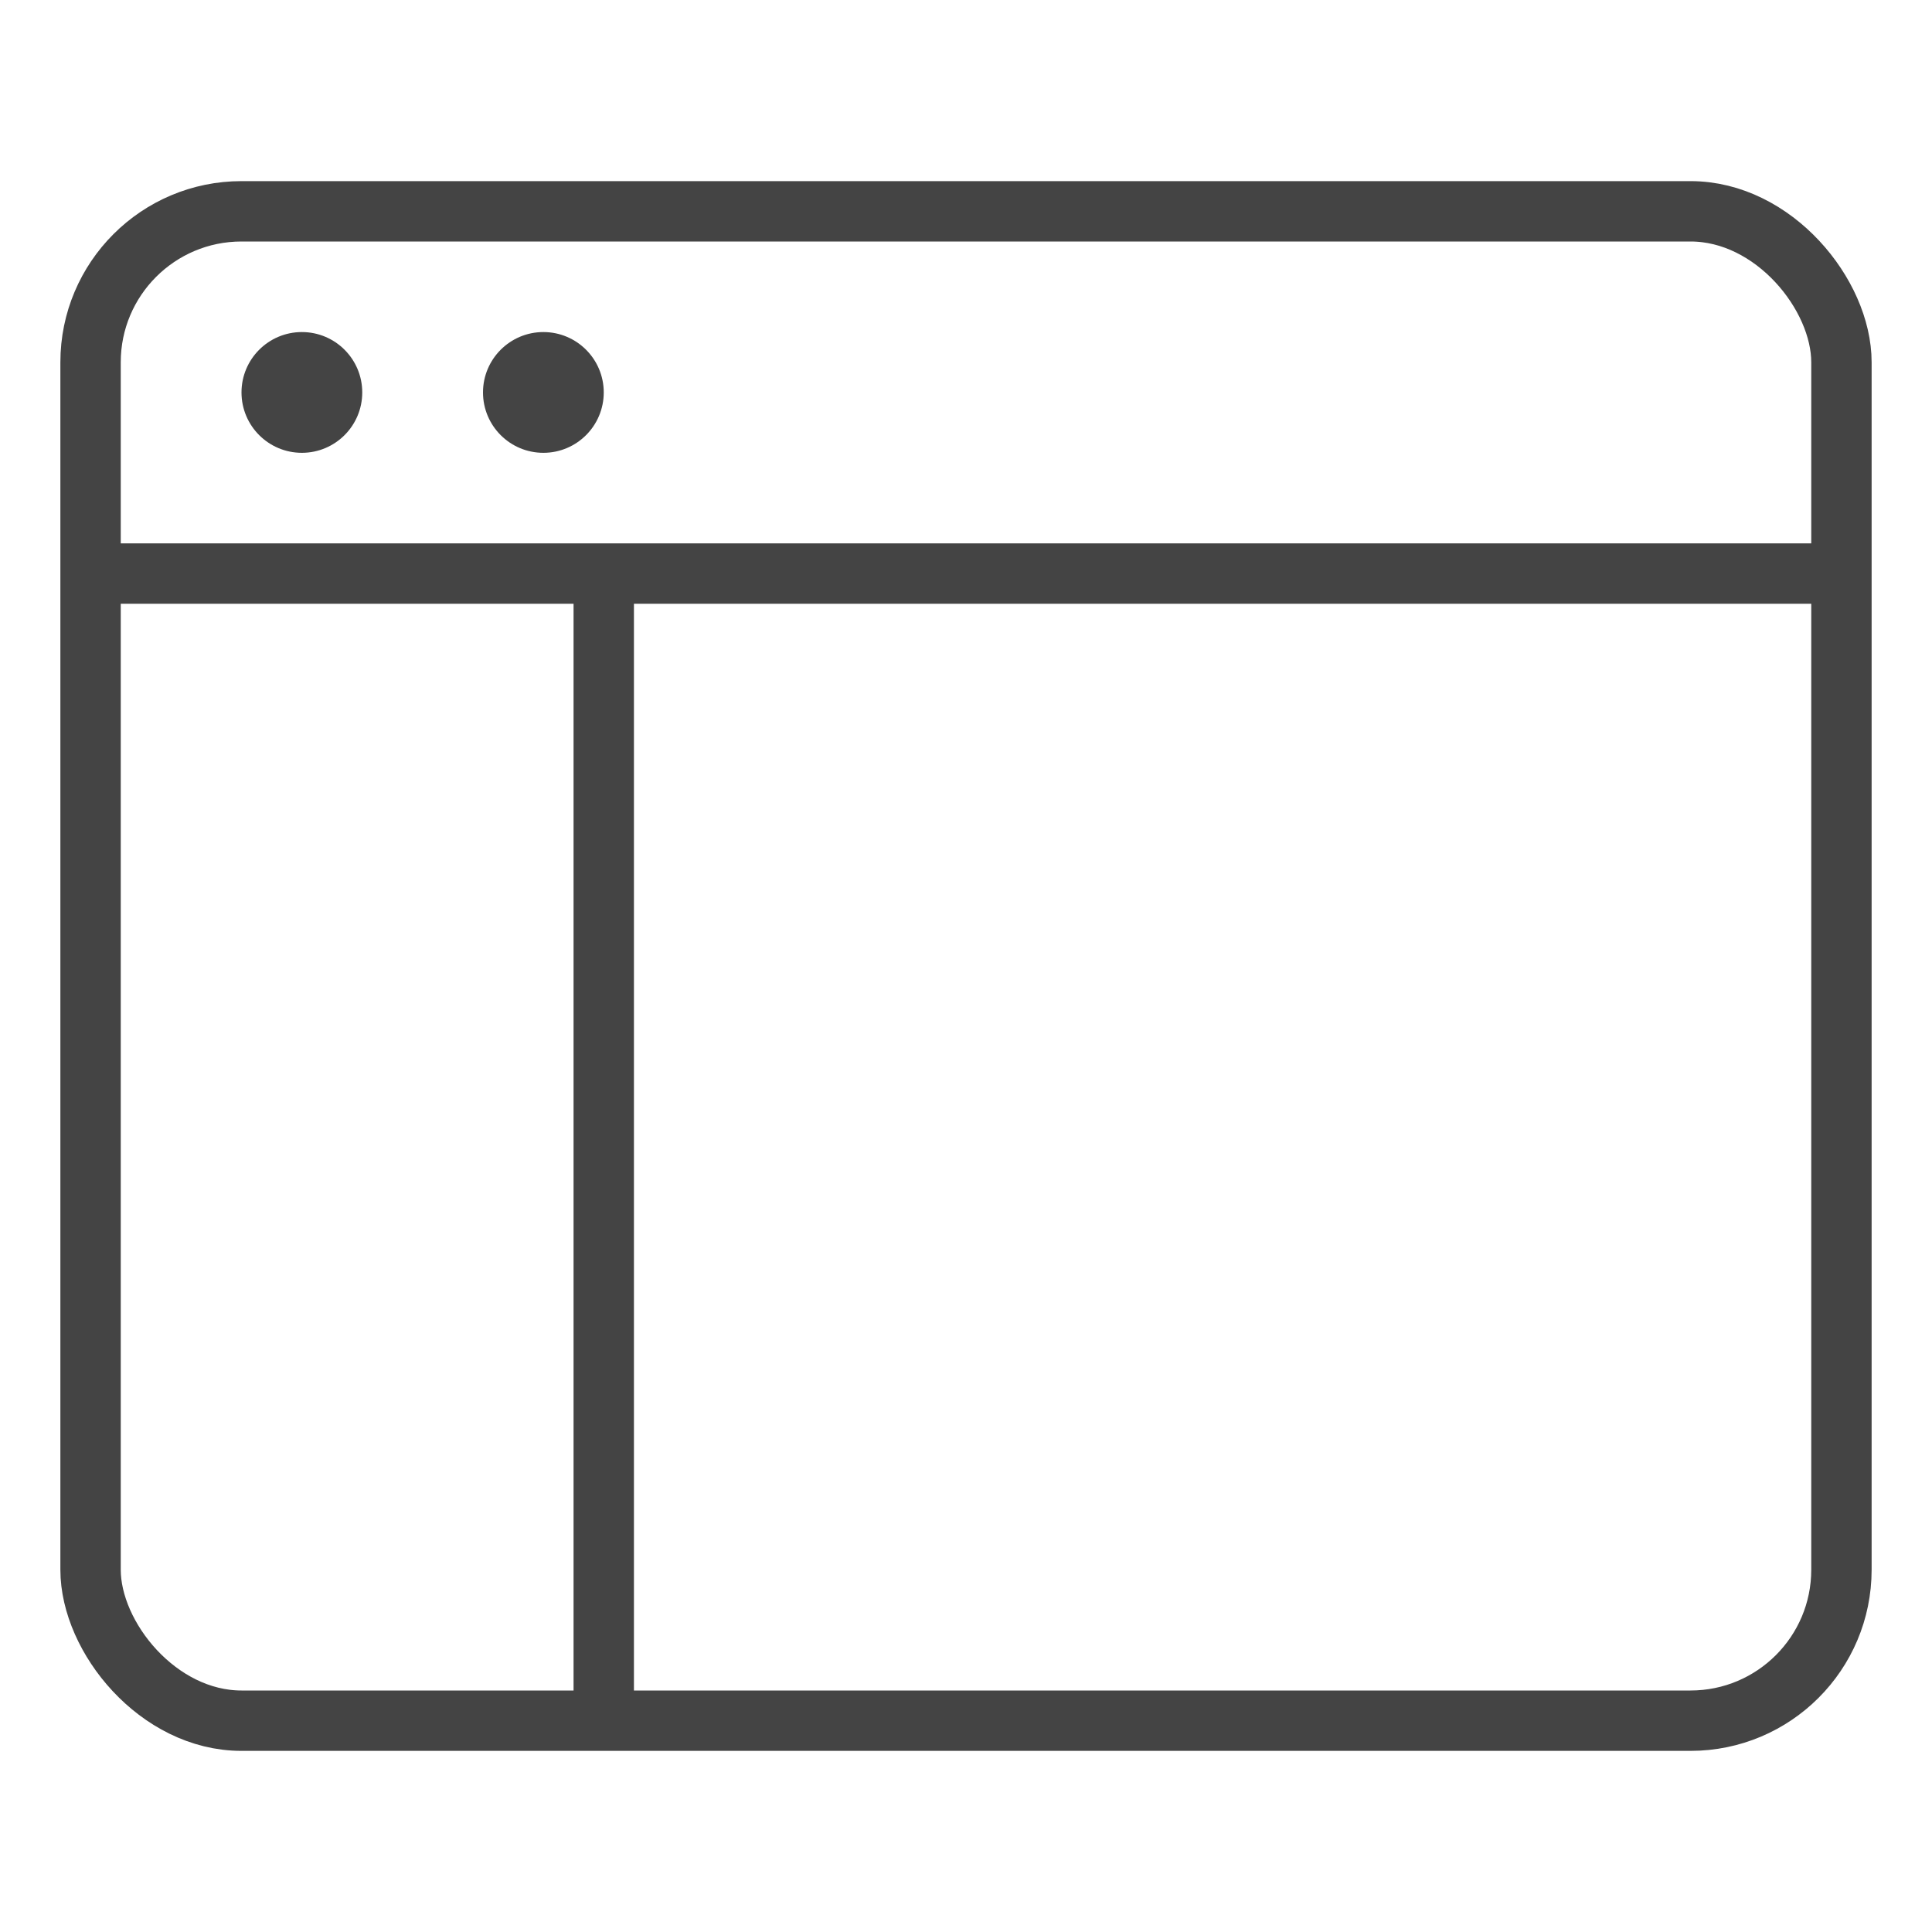
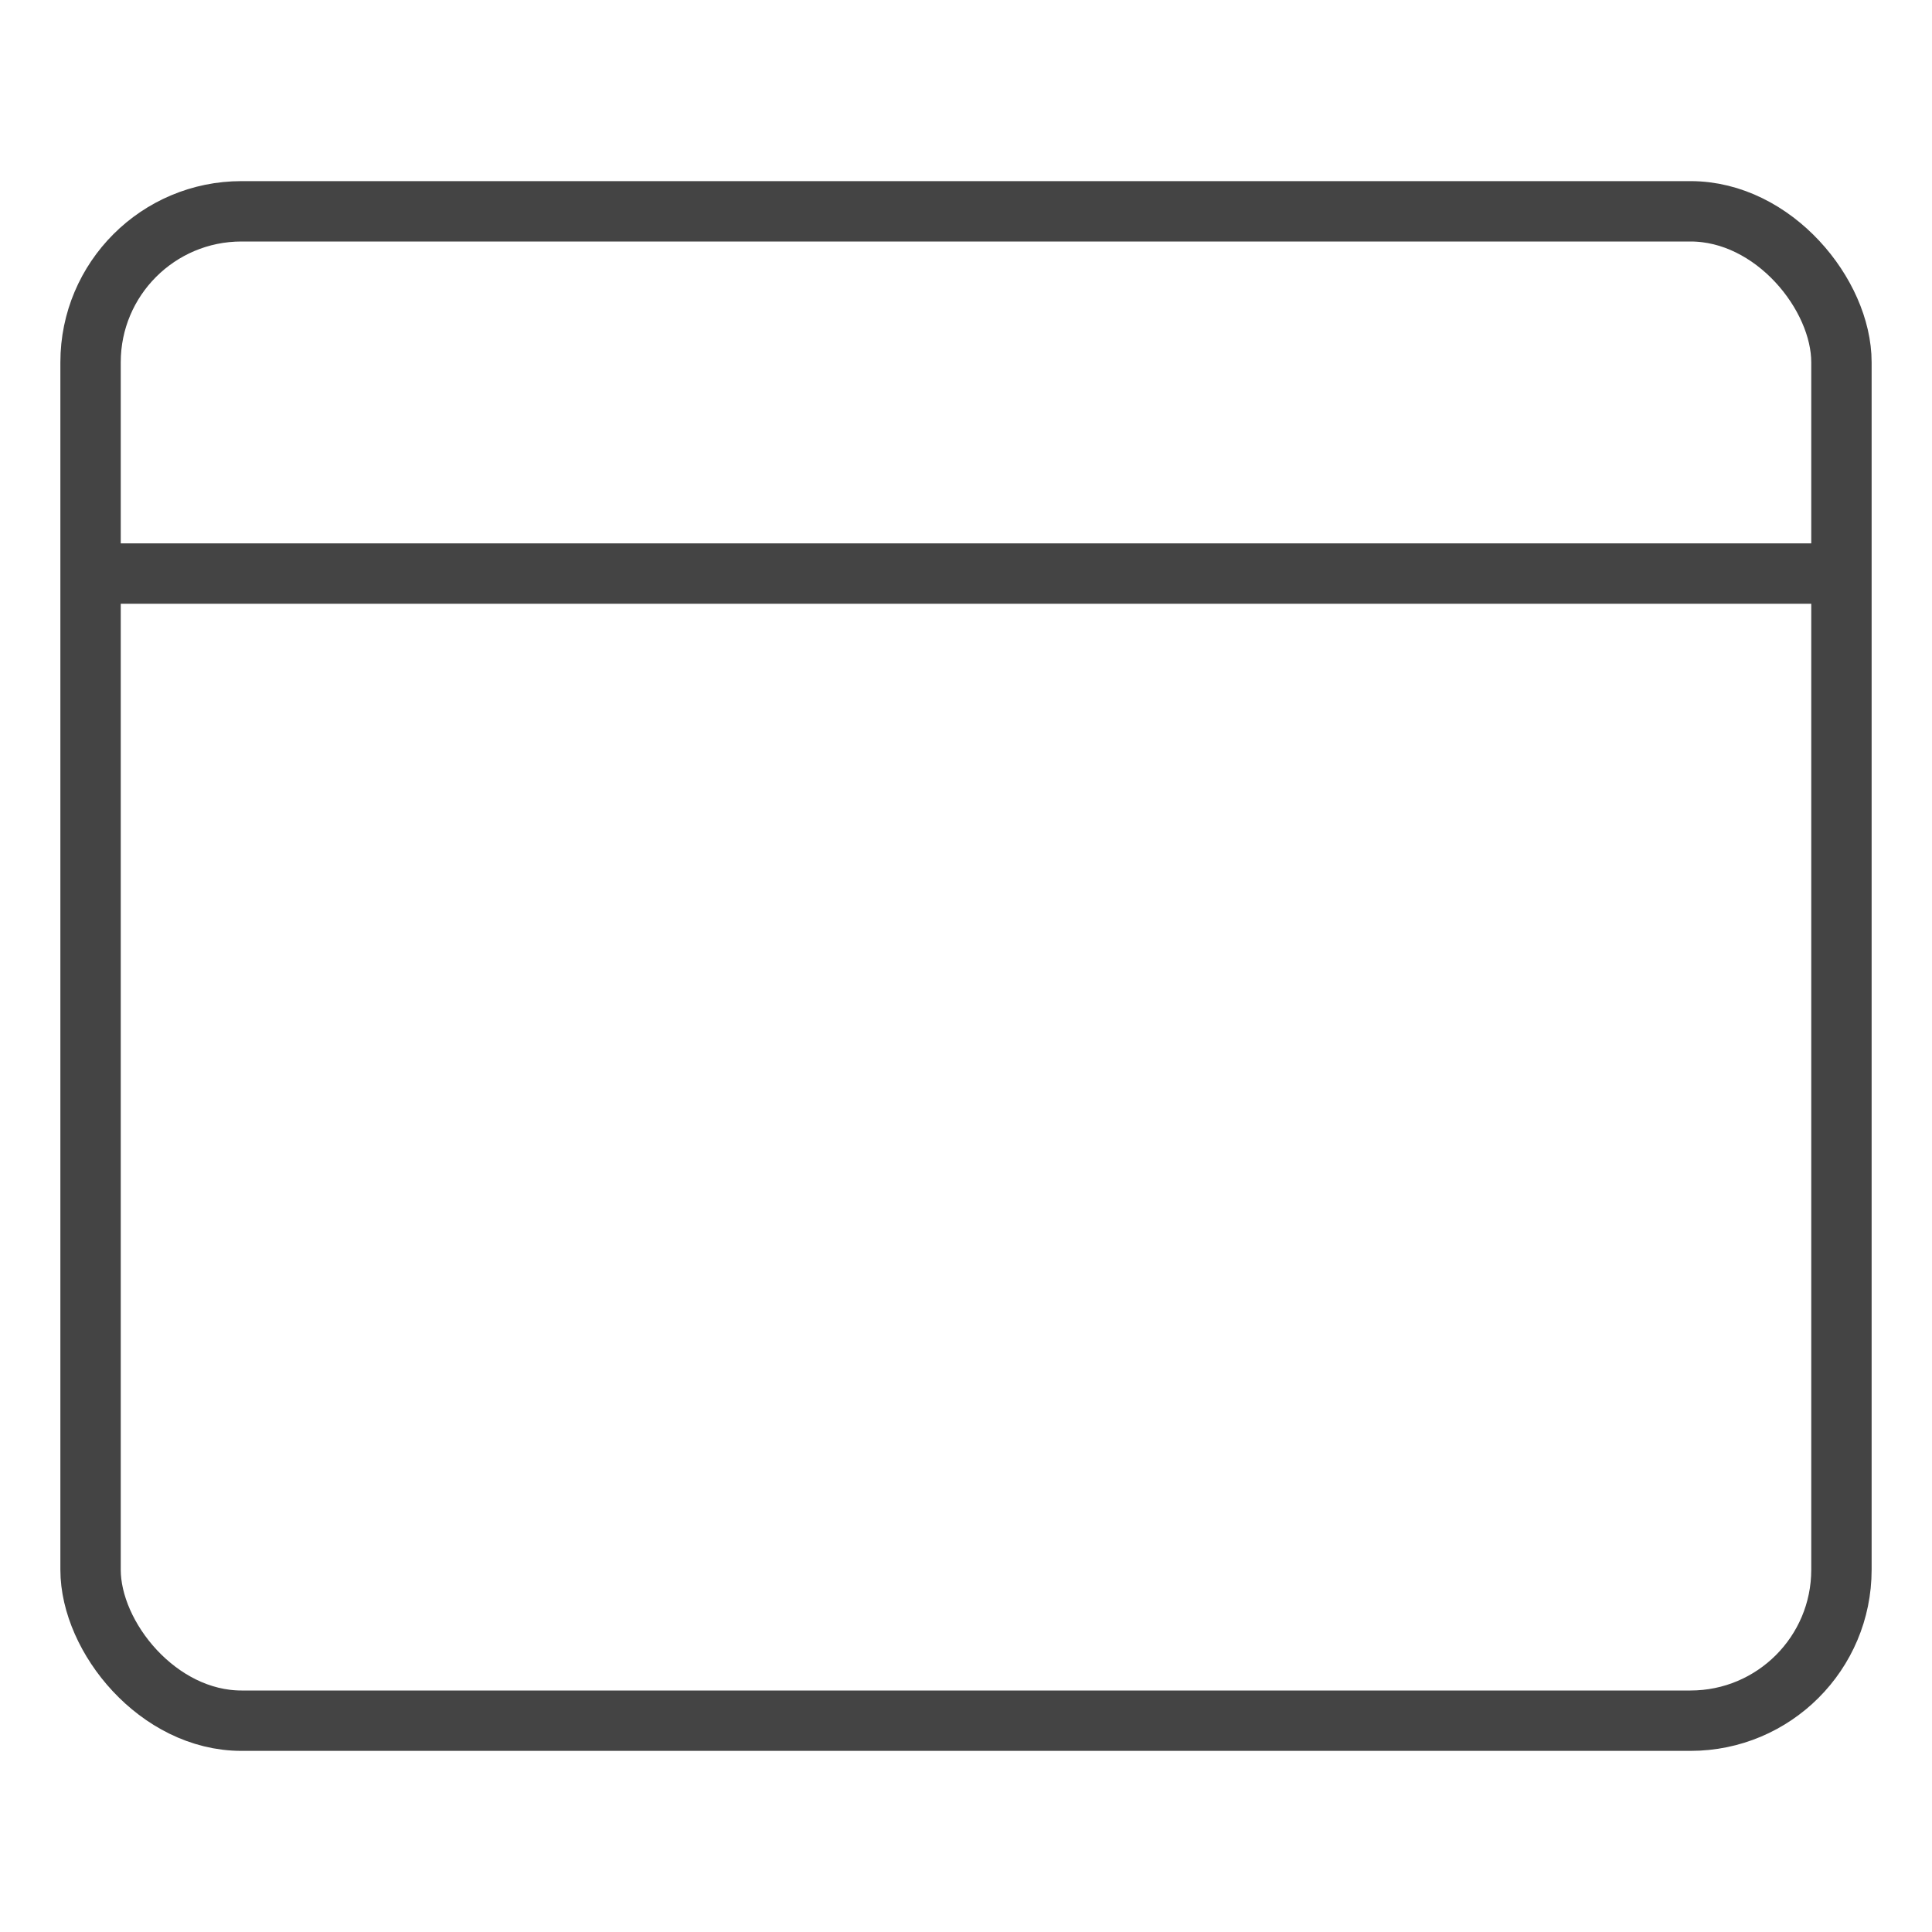
<svg xmlns="http://www.w3.org/2000/svg" x="0px" y="0px" width="64px" height="64px" viewBox="0 0 64 64">
  <g stroke-width="2" transform="translate(0, 0)">
-     <line data-cap="butt" x1="20" y1="19" x2="20" y2="57" fill="none" stroke="#444444" stroke-miterlimit="10" stroke-width="2" stroke-linecap="butt" stroke-linejoin="miter" />
    <line data-cap="butt" x1="3" y1="19" x2="61" y2="19" fill="none" stroke="#444444" stroke-miterlimit="10" stroke-width="2" stroke-linecap="butt" stroke-linejoin="miter" />
-     <circle data-color="color-2" data-stroke="none" cx="10" cy="13" r="2" fill="#444444" />
-     <circle data-color="color-2" data-stroke="none" cx="18" cy="13" r="2" fill="#444444" />
    <rect x="3" y="7" width="58" height="50" rx="5" ry="5" fill="none" stroke="#444444" stroke-linecap="square" stroke-miterlimit="10" stroke-width="2" stroke-linejoin="miter" />
  </g>
</svg>